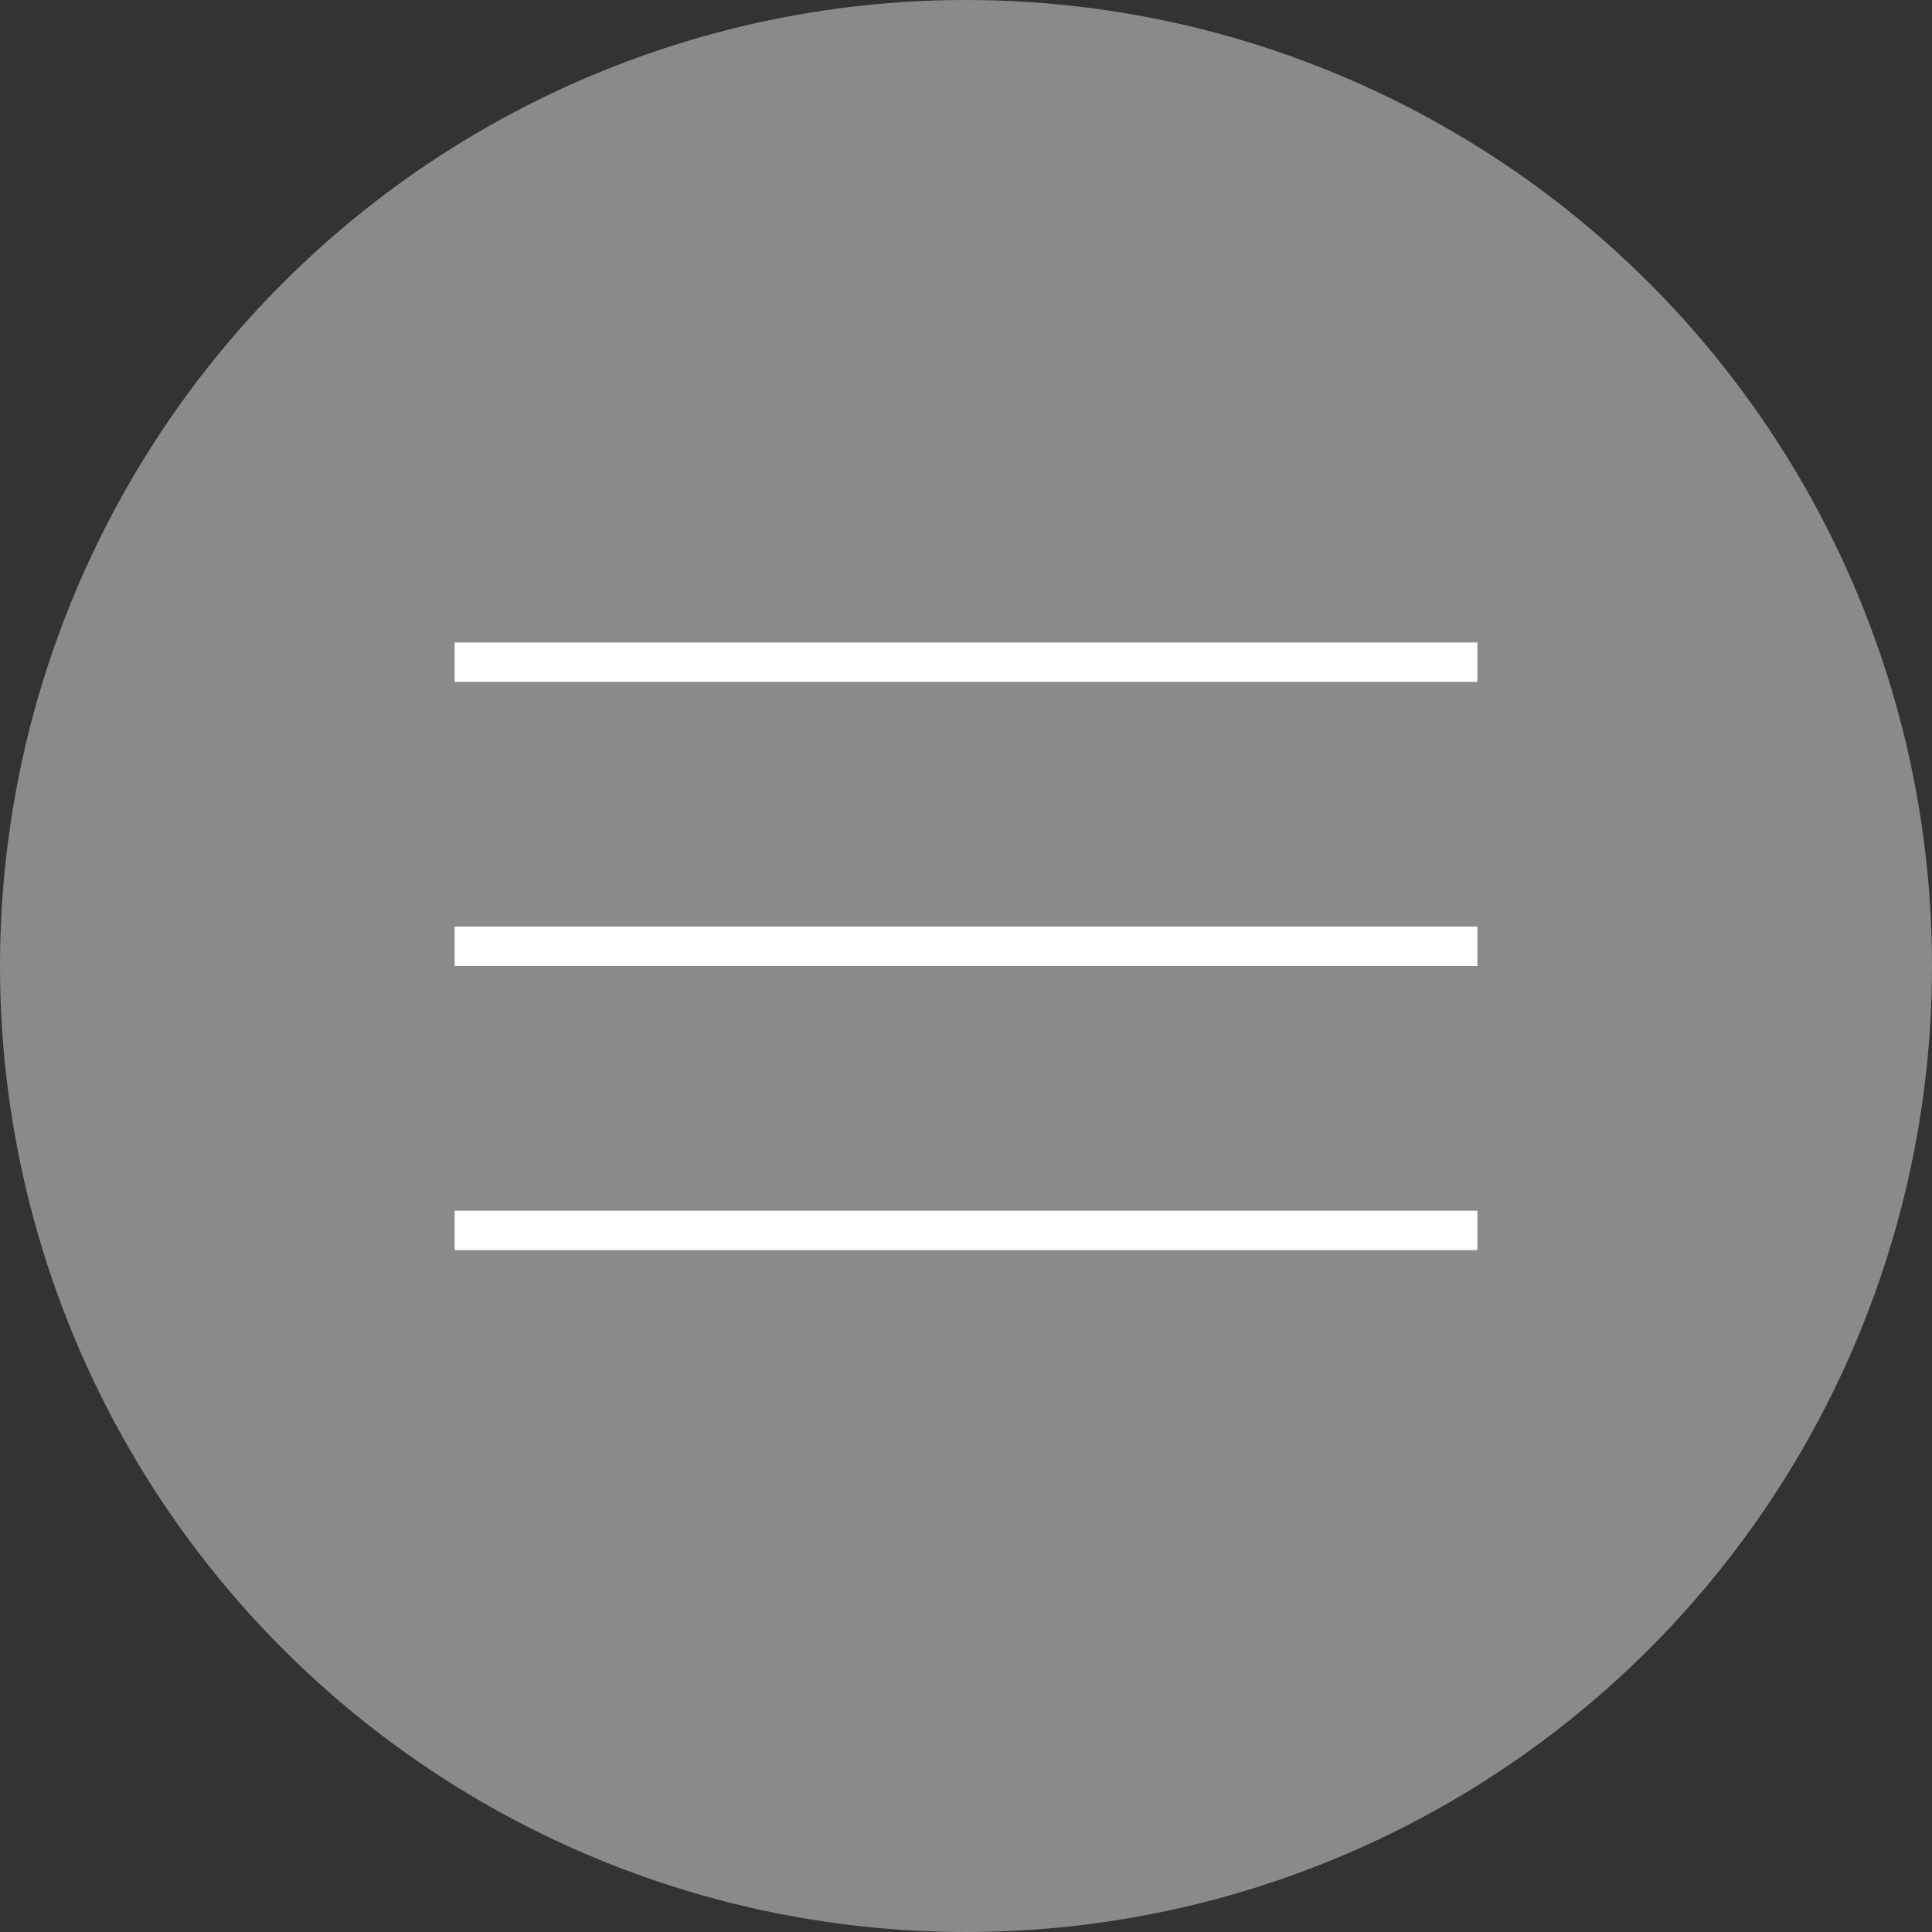
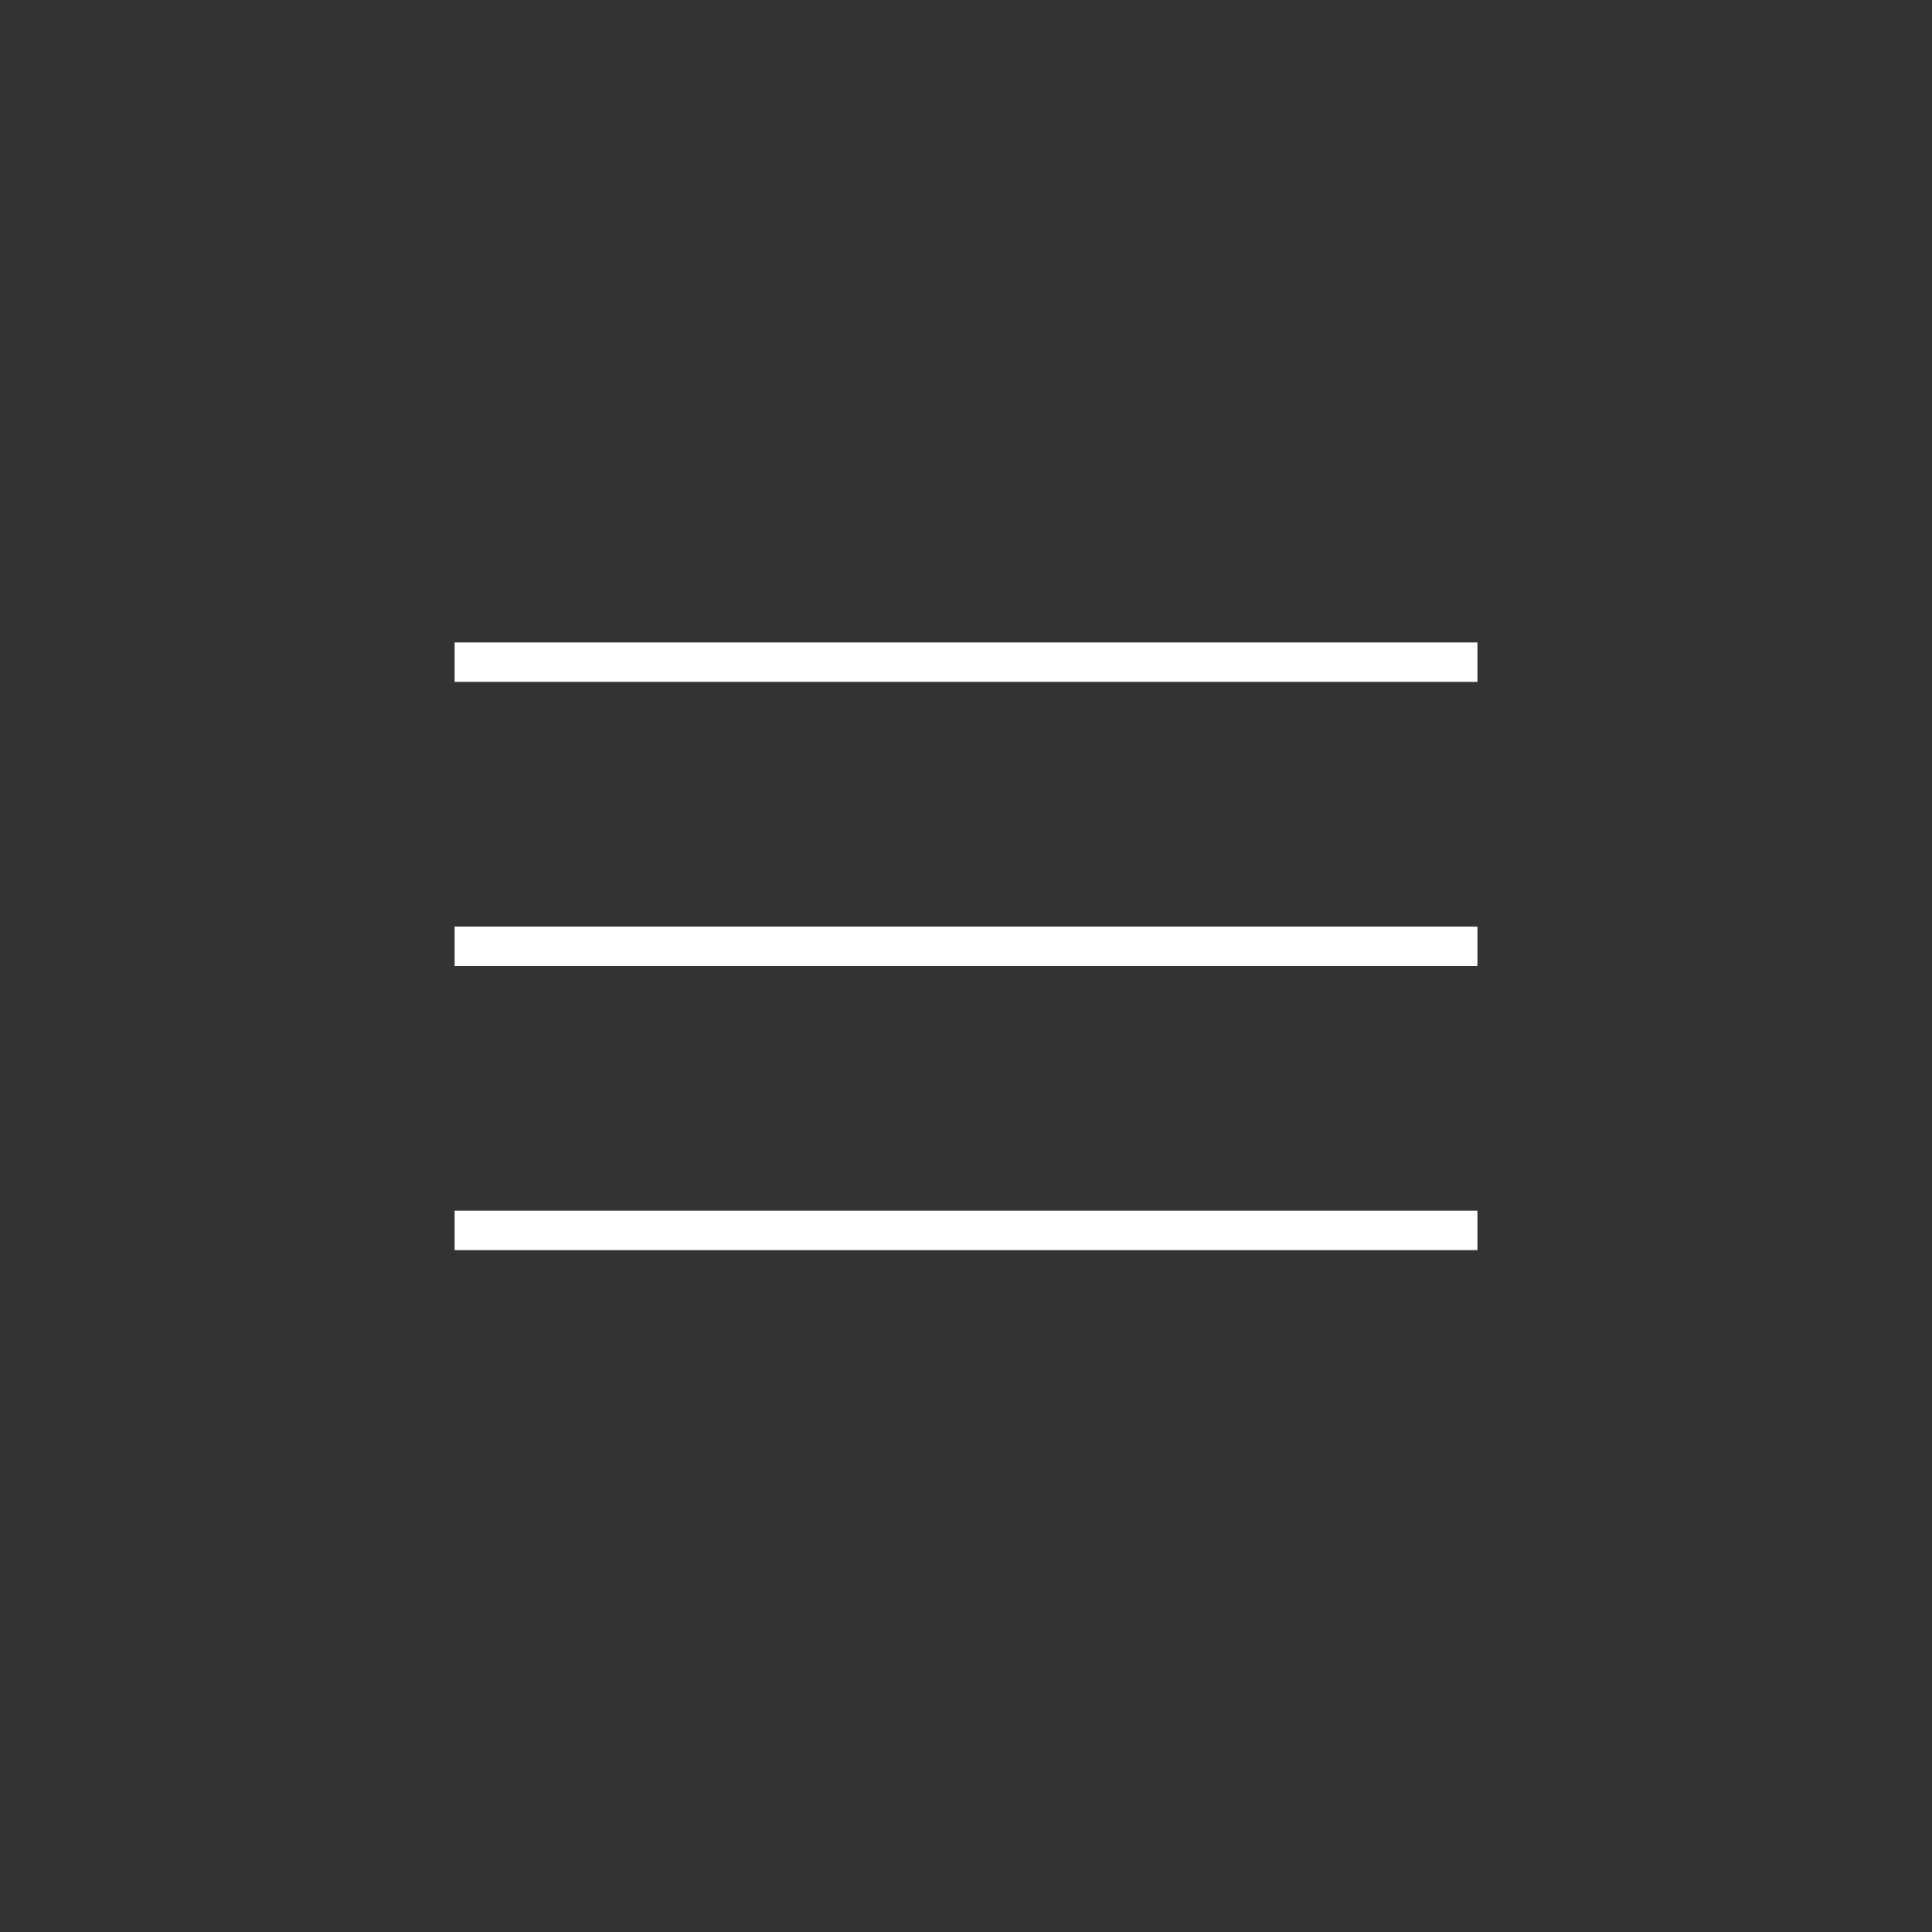
<svg xmlns="http://www.w3.org/2000/svg" width="49" height="49" viewBox="0 0 49 49" fill="none">
  <rect x="0" y="0" width="49" height="49" fill="#333333" stroke="none" />
-   <circle cx="24.5" cy="24.5" r="24.5" fill="#C4C4C4" fill-opacity="0.6" />
  <line x1="11.53" y1="16.794" x2="37.471" y2="16.794" stroke="white" />
  <line x1="11.53" y1="24" x2="37.471" y2="24" stroke="white" />
  <line x1="11.53" y1="31.206" x2="37.471" y2="31.206" stroke="white" />
</svg>